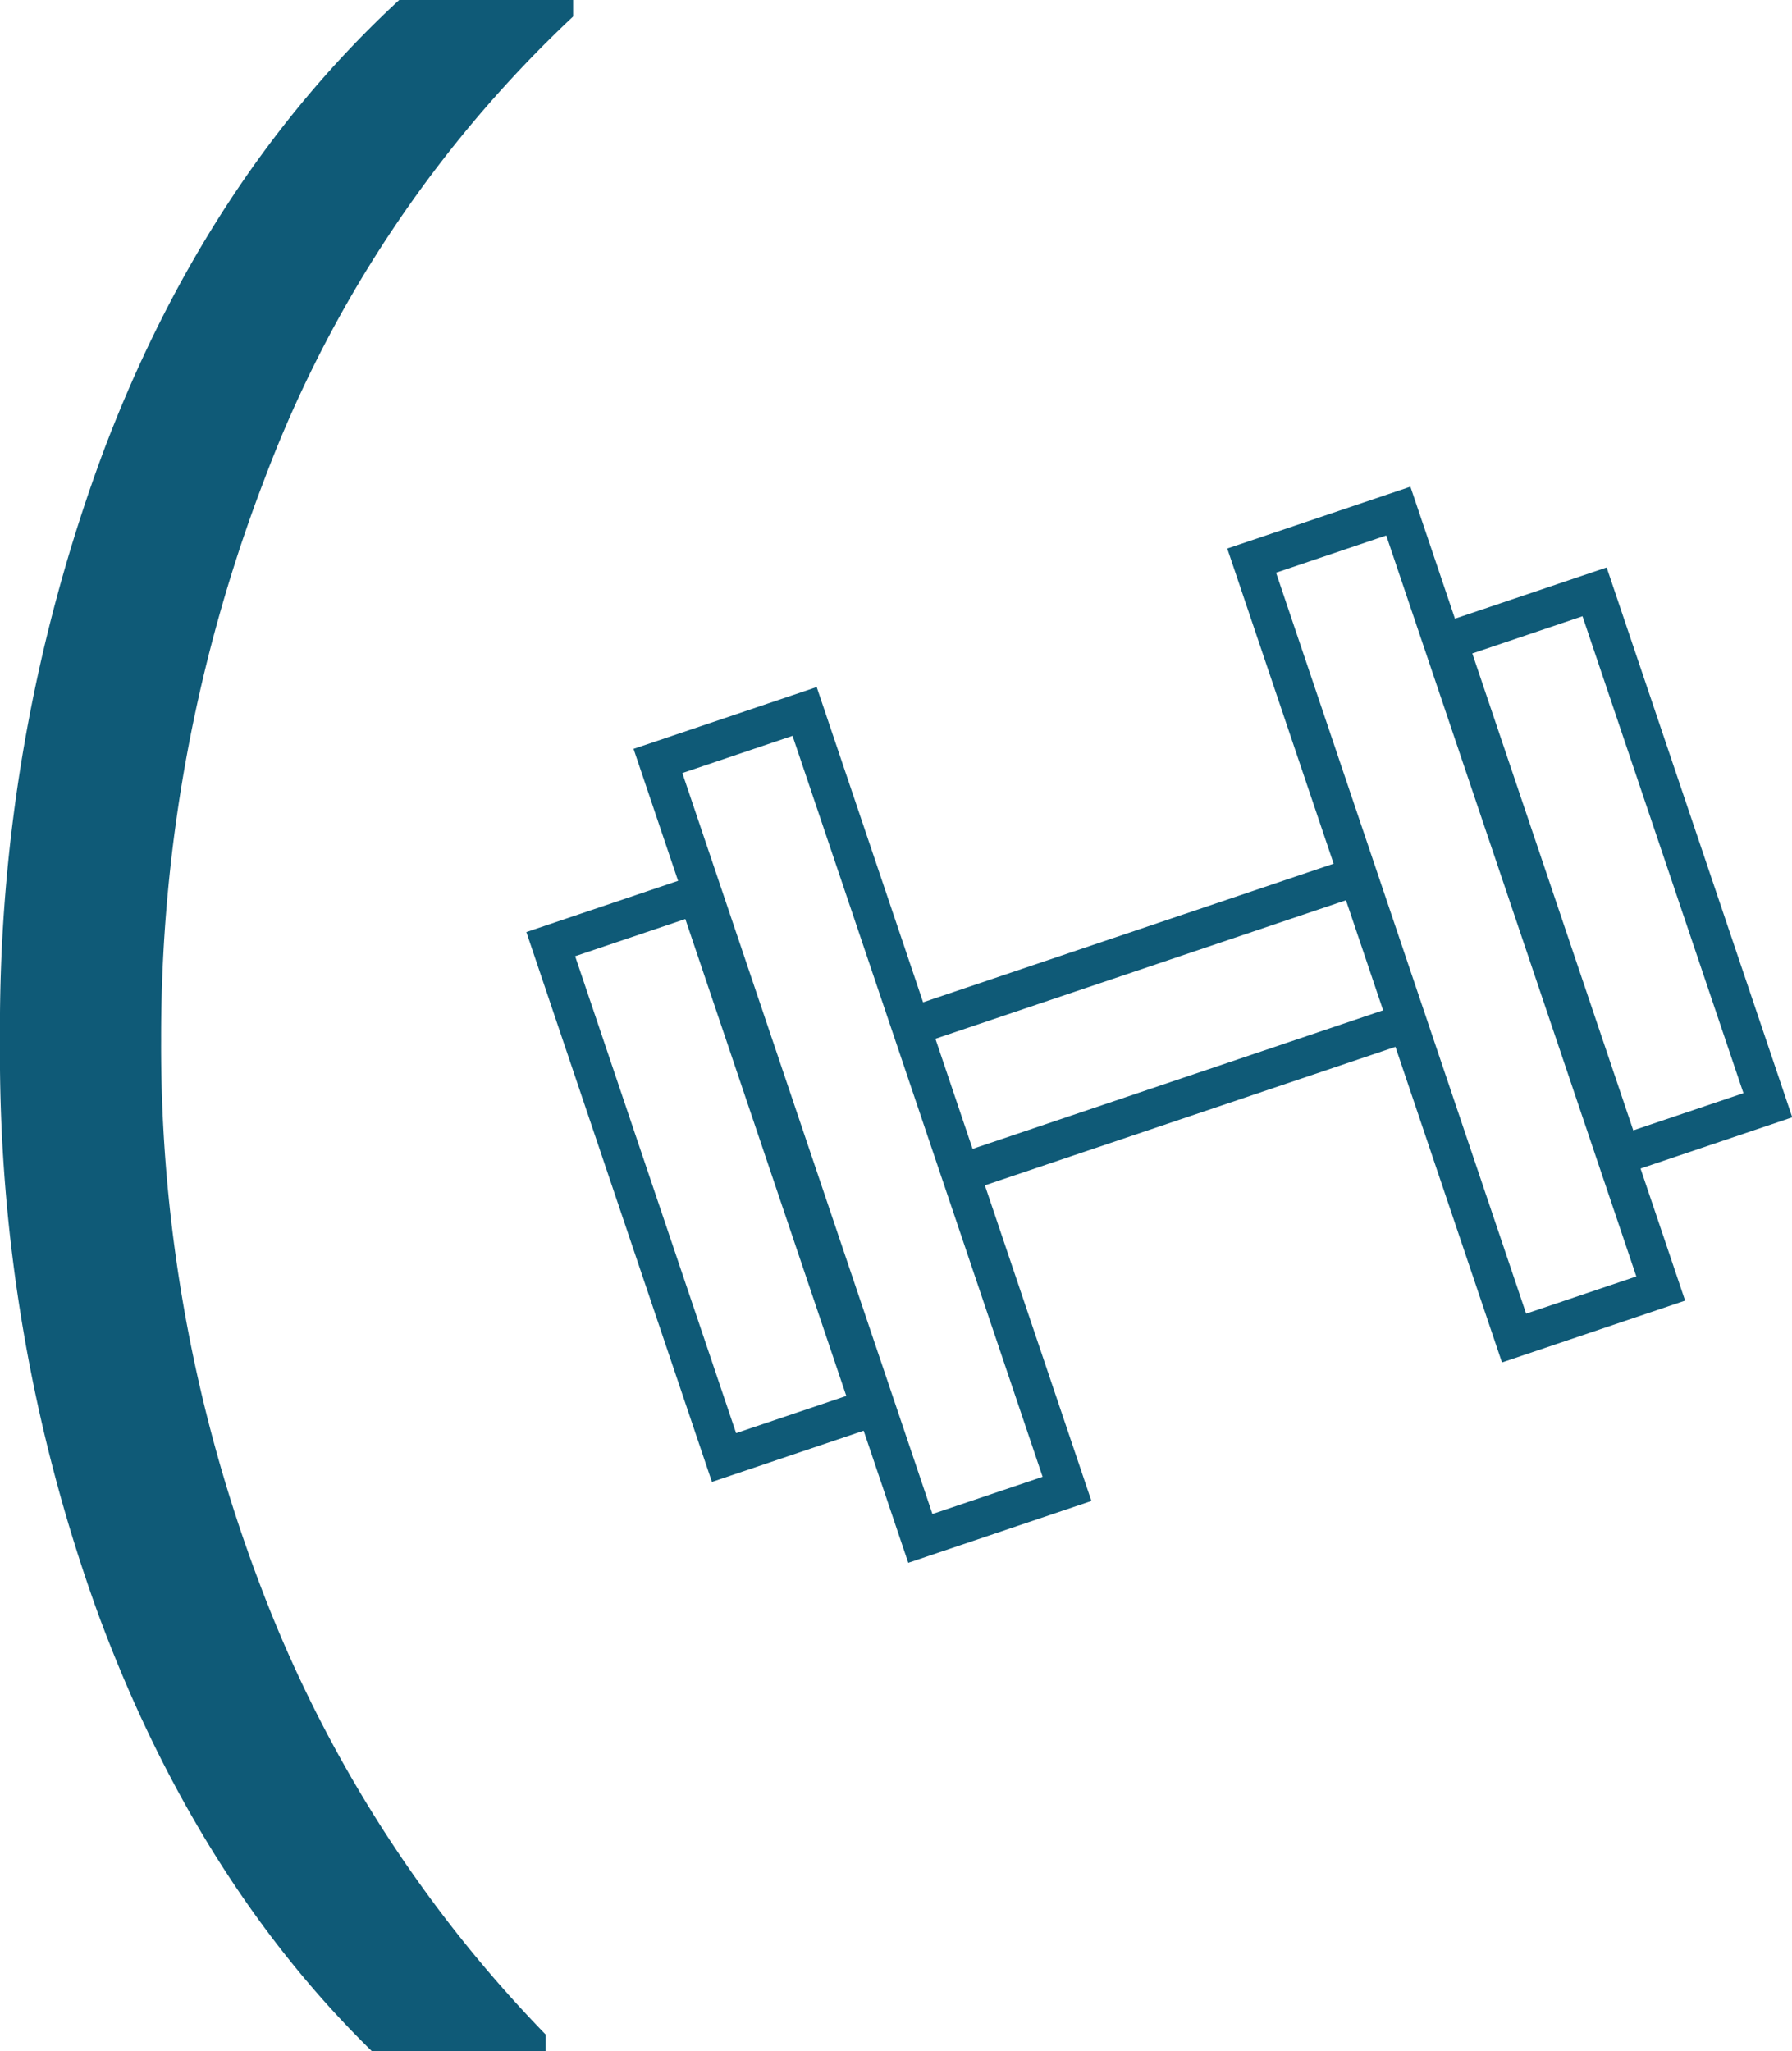
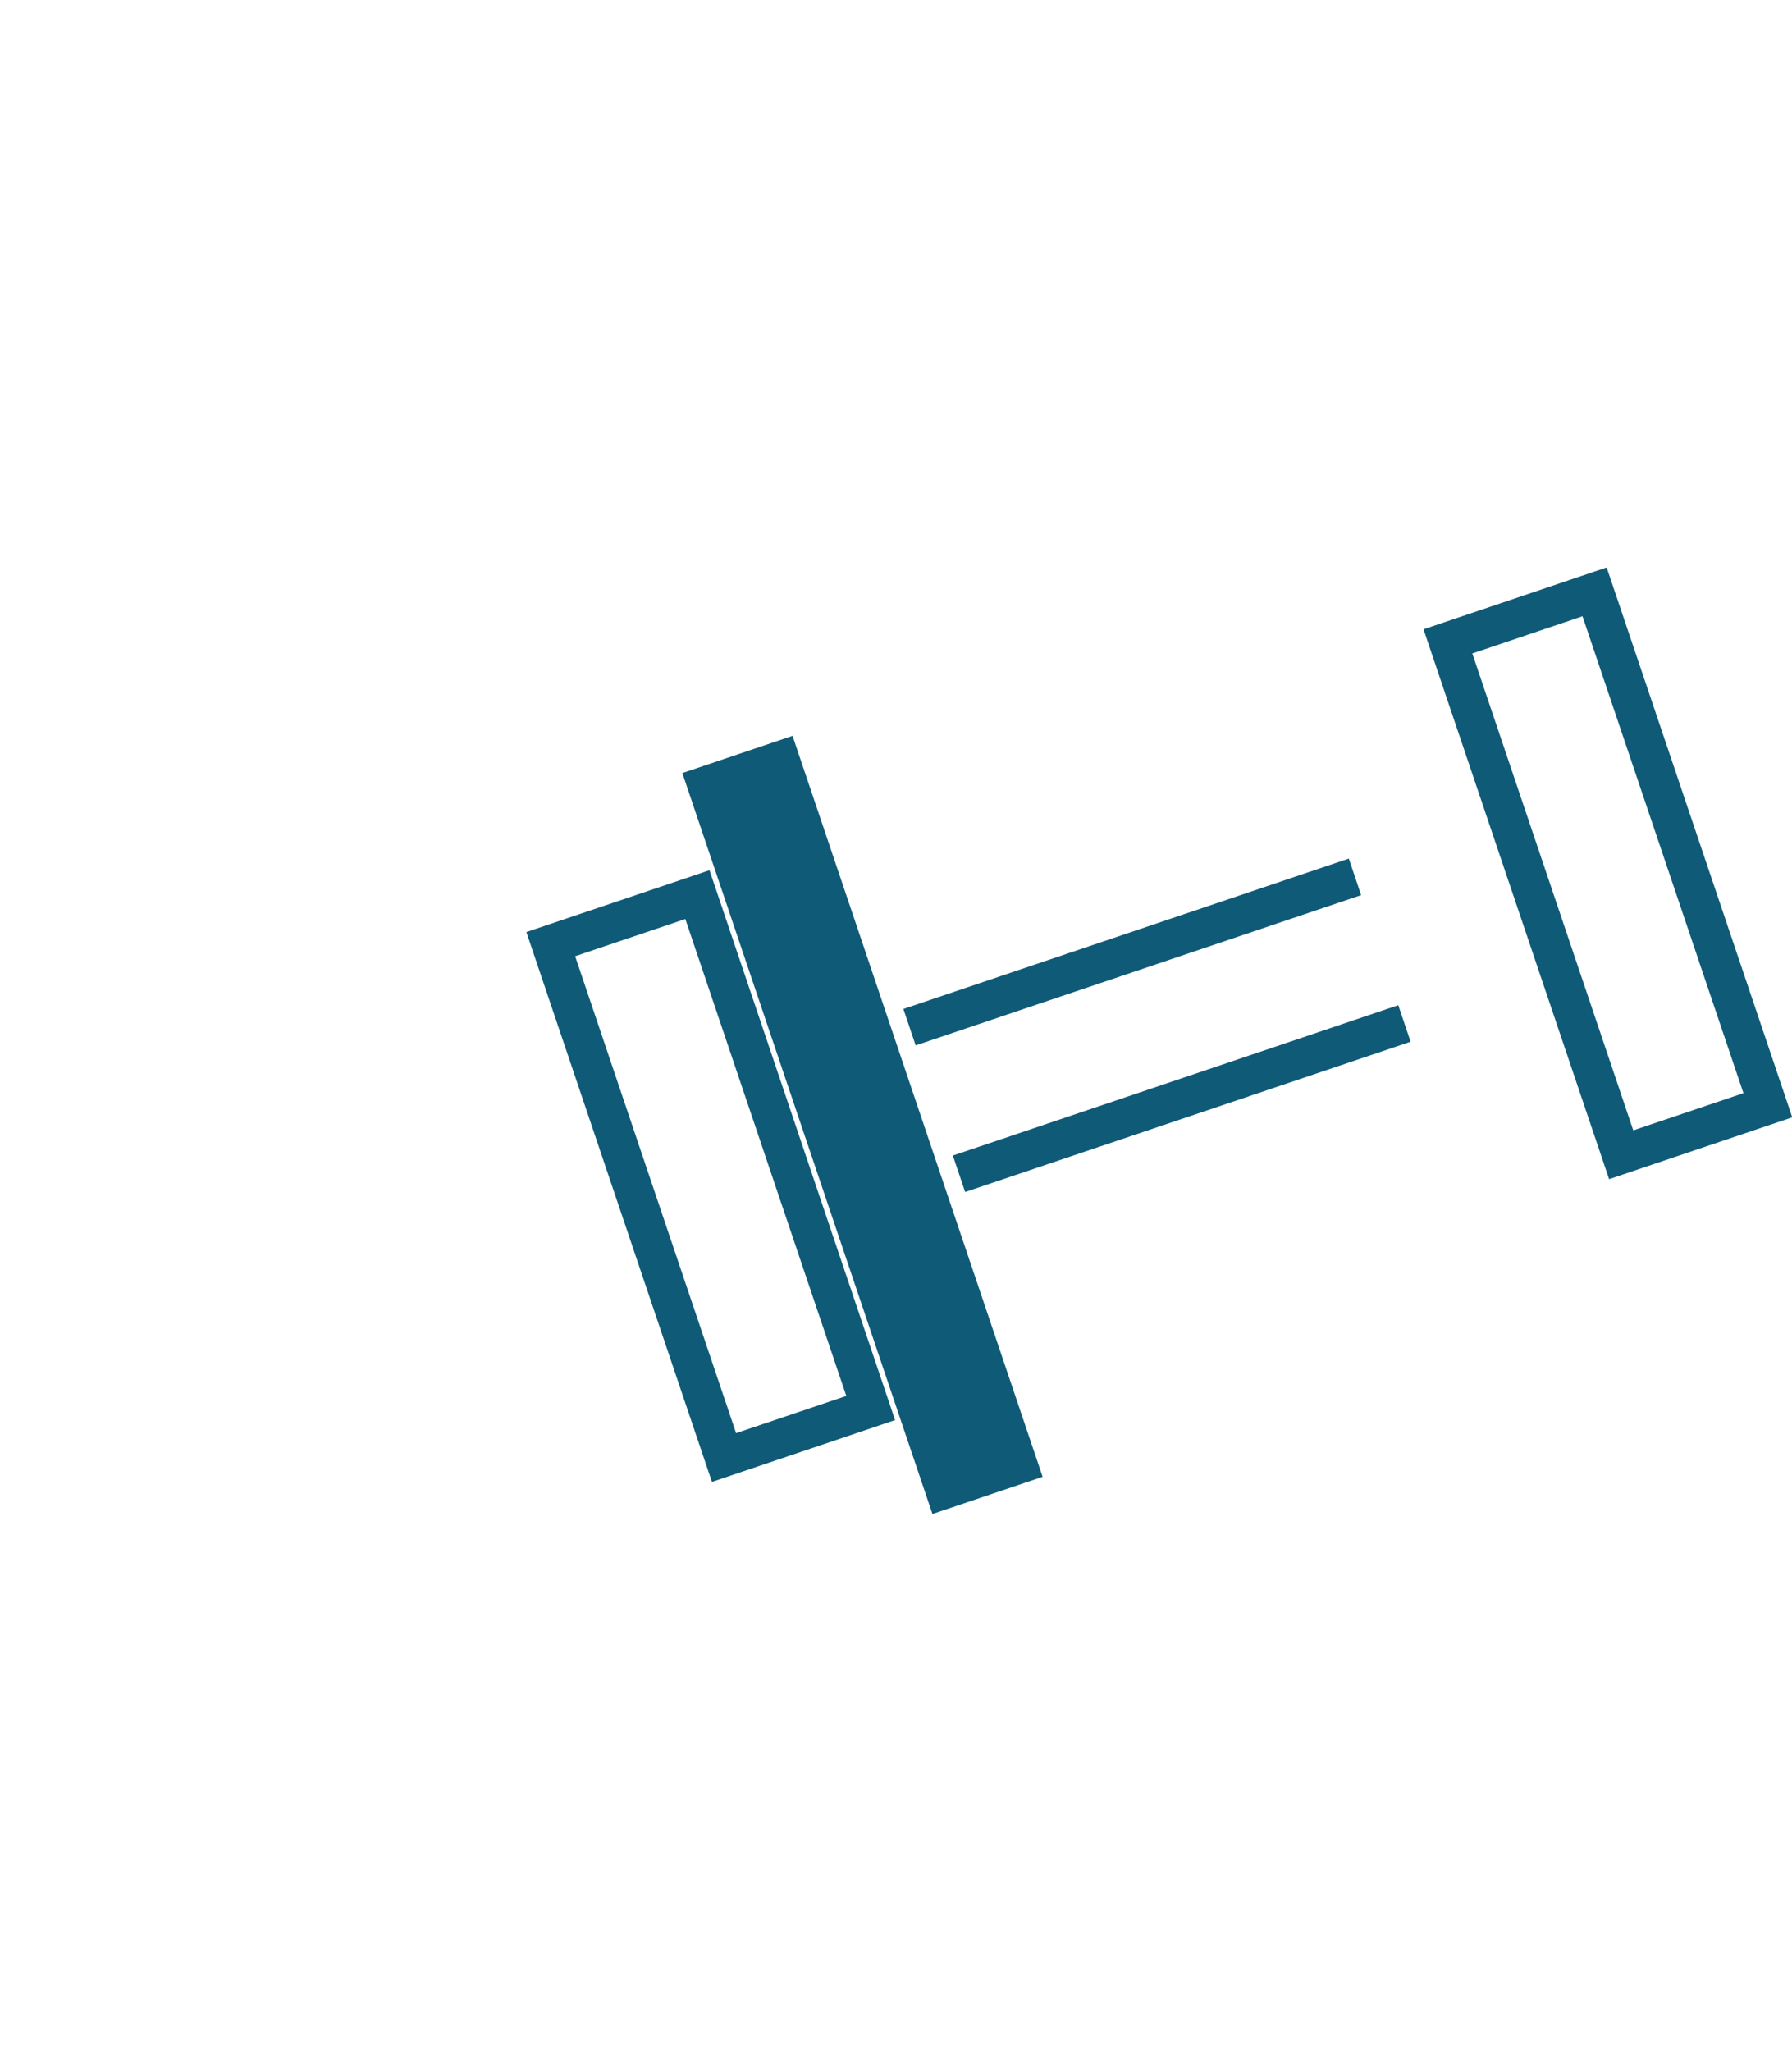
<svg xmlns="http://www.w3.org/2000/svg" width="186.286" height="213.189" viewBox="0 0 186.286 213.189">
  <g id="Gruppe_431" data-name="Gruppe 431" transform="translate(-991 -2124.457)">
-     <path id="Pfad_3861" data-name="Pfad 3861" d="M822.184,175.153A170.752,170.752,0,0,1,812,115.575a171.66,171.66,0,0,1,10.755-61.2Q833.505,25.925,853.5,7.457H871.58V9.171a127.344,127.344,0,0,0-32.075,48.062,161.718,161.718,0,0,0-10.754,58.342,157.457,157.457,0,0,0,10.184,56.343,135.811,135.811,0,0,0,29.789,47.015v1.713H850.641q-18.274-17.894-28.457-45.493" transform="translate(179 2117)" fill="#0f5a77" />
-     <path id="Rechteck_232" data-name="Rechteck 232" d="M-2-2H18.084V87.242H-2ZM14.084,2H2V83.242H14.084Z" transform="matrix(0.948, -0.32, 0.32, 0.948, 1059.396, 2203.553)" fill="#0f5a77" />
+     <path id="Rechteck_232" data-name="Rechteck 232" d="M-2-2V87.242H-2ZM14.084,2H2V83.242H14.084Z" transform="matrix(0.948, -0.32, 0.32, 0.948, 1059.396, 2203.553)" fill="#0f5a77" />
    <path id="Rechteck_233" data-name="Rechteck 233" d="M-2-2H18.083V58.29H-2ZM14.083,2H2V54.29H14.083Z" transform="matrix(0.948, -0.32, 0.32, 0.948, 1048.252, 2222.592)" fill="#0f5a77" />
-     <path id="Rechteck_234" data-name="Rechteck 234" d="M-2-2H18.083V87.242H-2ZM14.083,2H2V83.242H14.083Z" transform="matrix(0.948, -0.32, 0.32, 0.948, 1121.115, 2182.727)" fill="#0f5a77" />
    <path id="Linie_5" data-name="Linie 5" d="M.639,17.52-.639,13.73,45.667-1.9,46.945,1.9Z" transform="translate(1085.549 2215.598)" fill="#0f5a77" />
    <path id="Linie_6" data-name="Linie 6" d="M.639,17.52-.639,13.73,45.667-1.9,46.945,1.9Z" transform="translate(1090.691 2230.837)" fill="#0f5a77" />
    <path id="Rechteck_235" data-name="Rechteck 235" d="M-2-2H18.083V58.29H-2ZM14.083,2H2V54.29H14.083Z" transform="matrix(0.948, -0.32, 0.32, 0.948, 1141.516, 2191.122)" fill="#0f5a77" />
  </g>
</svg>